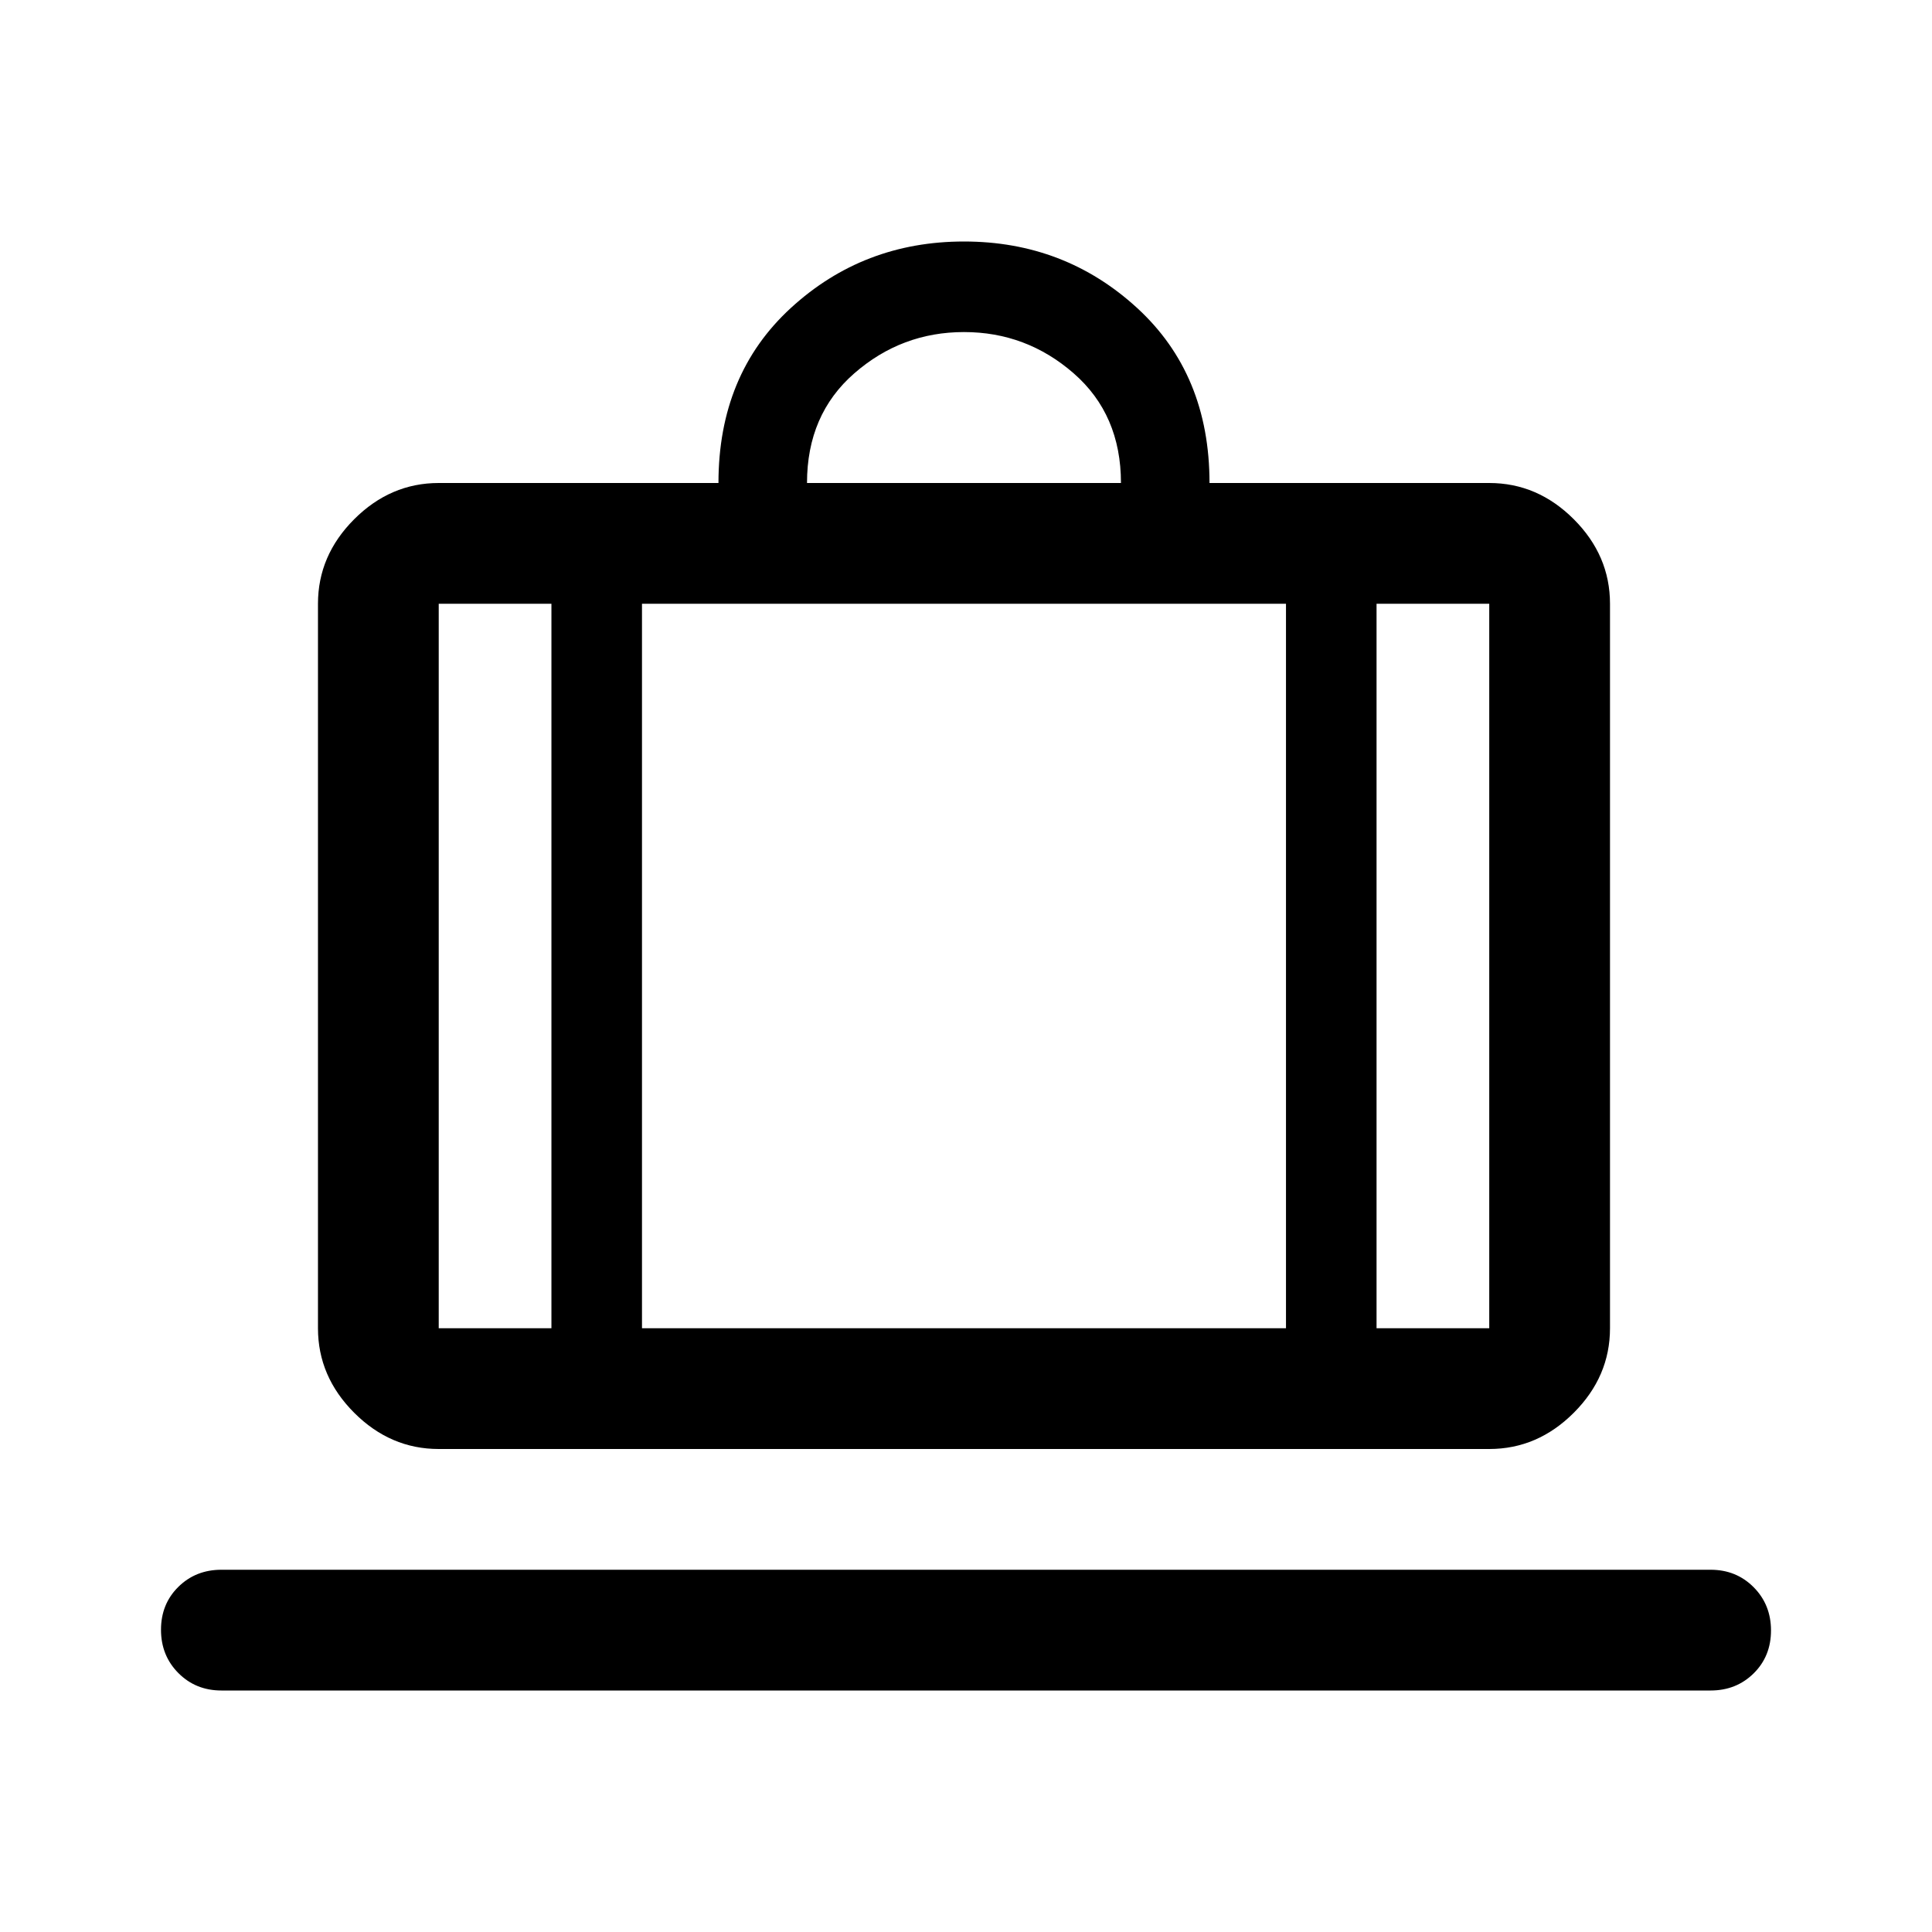
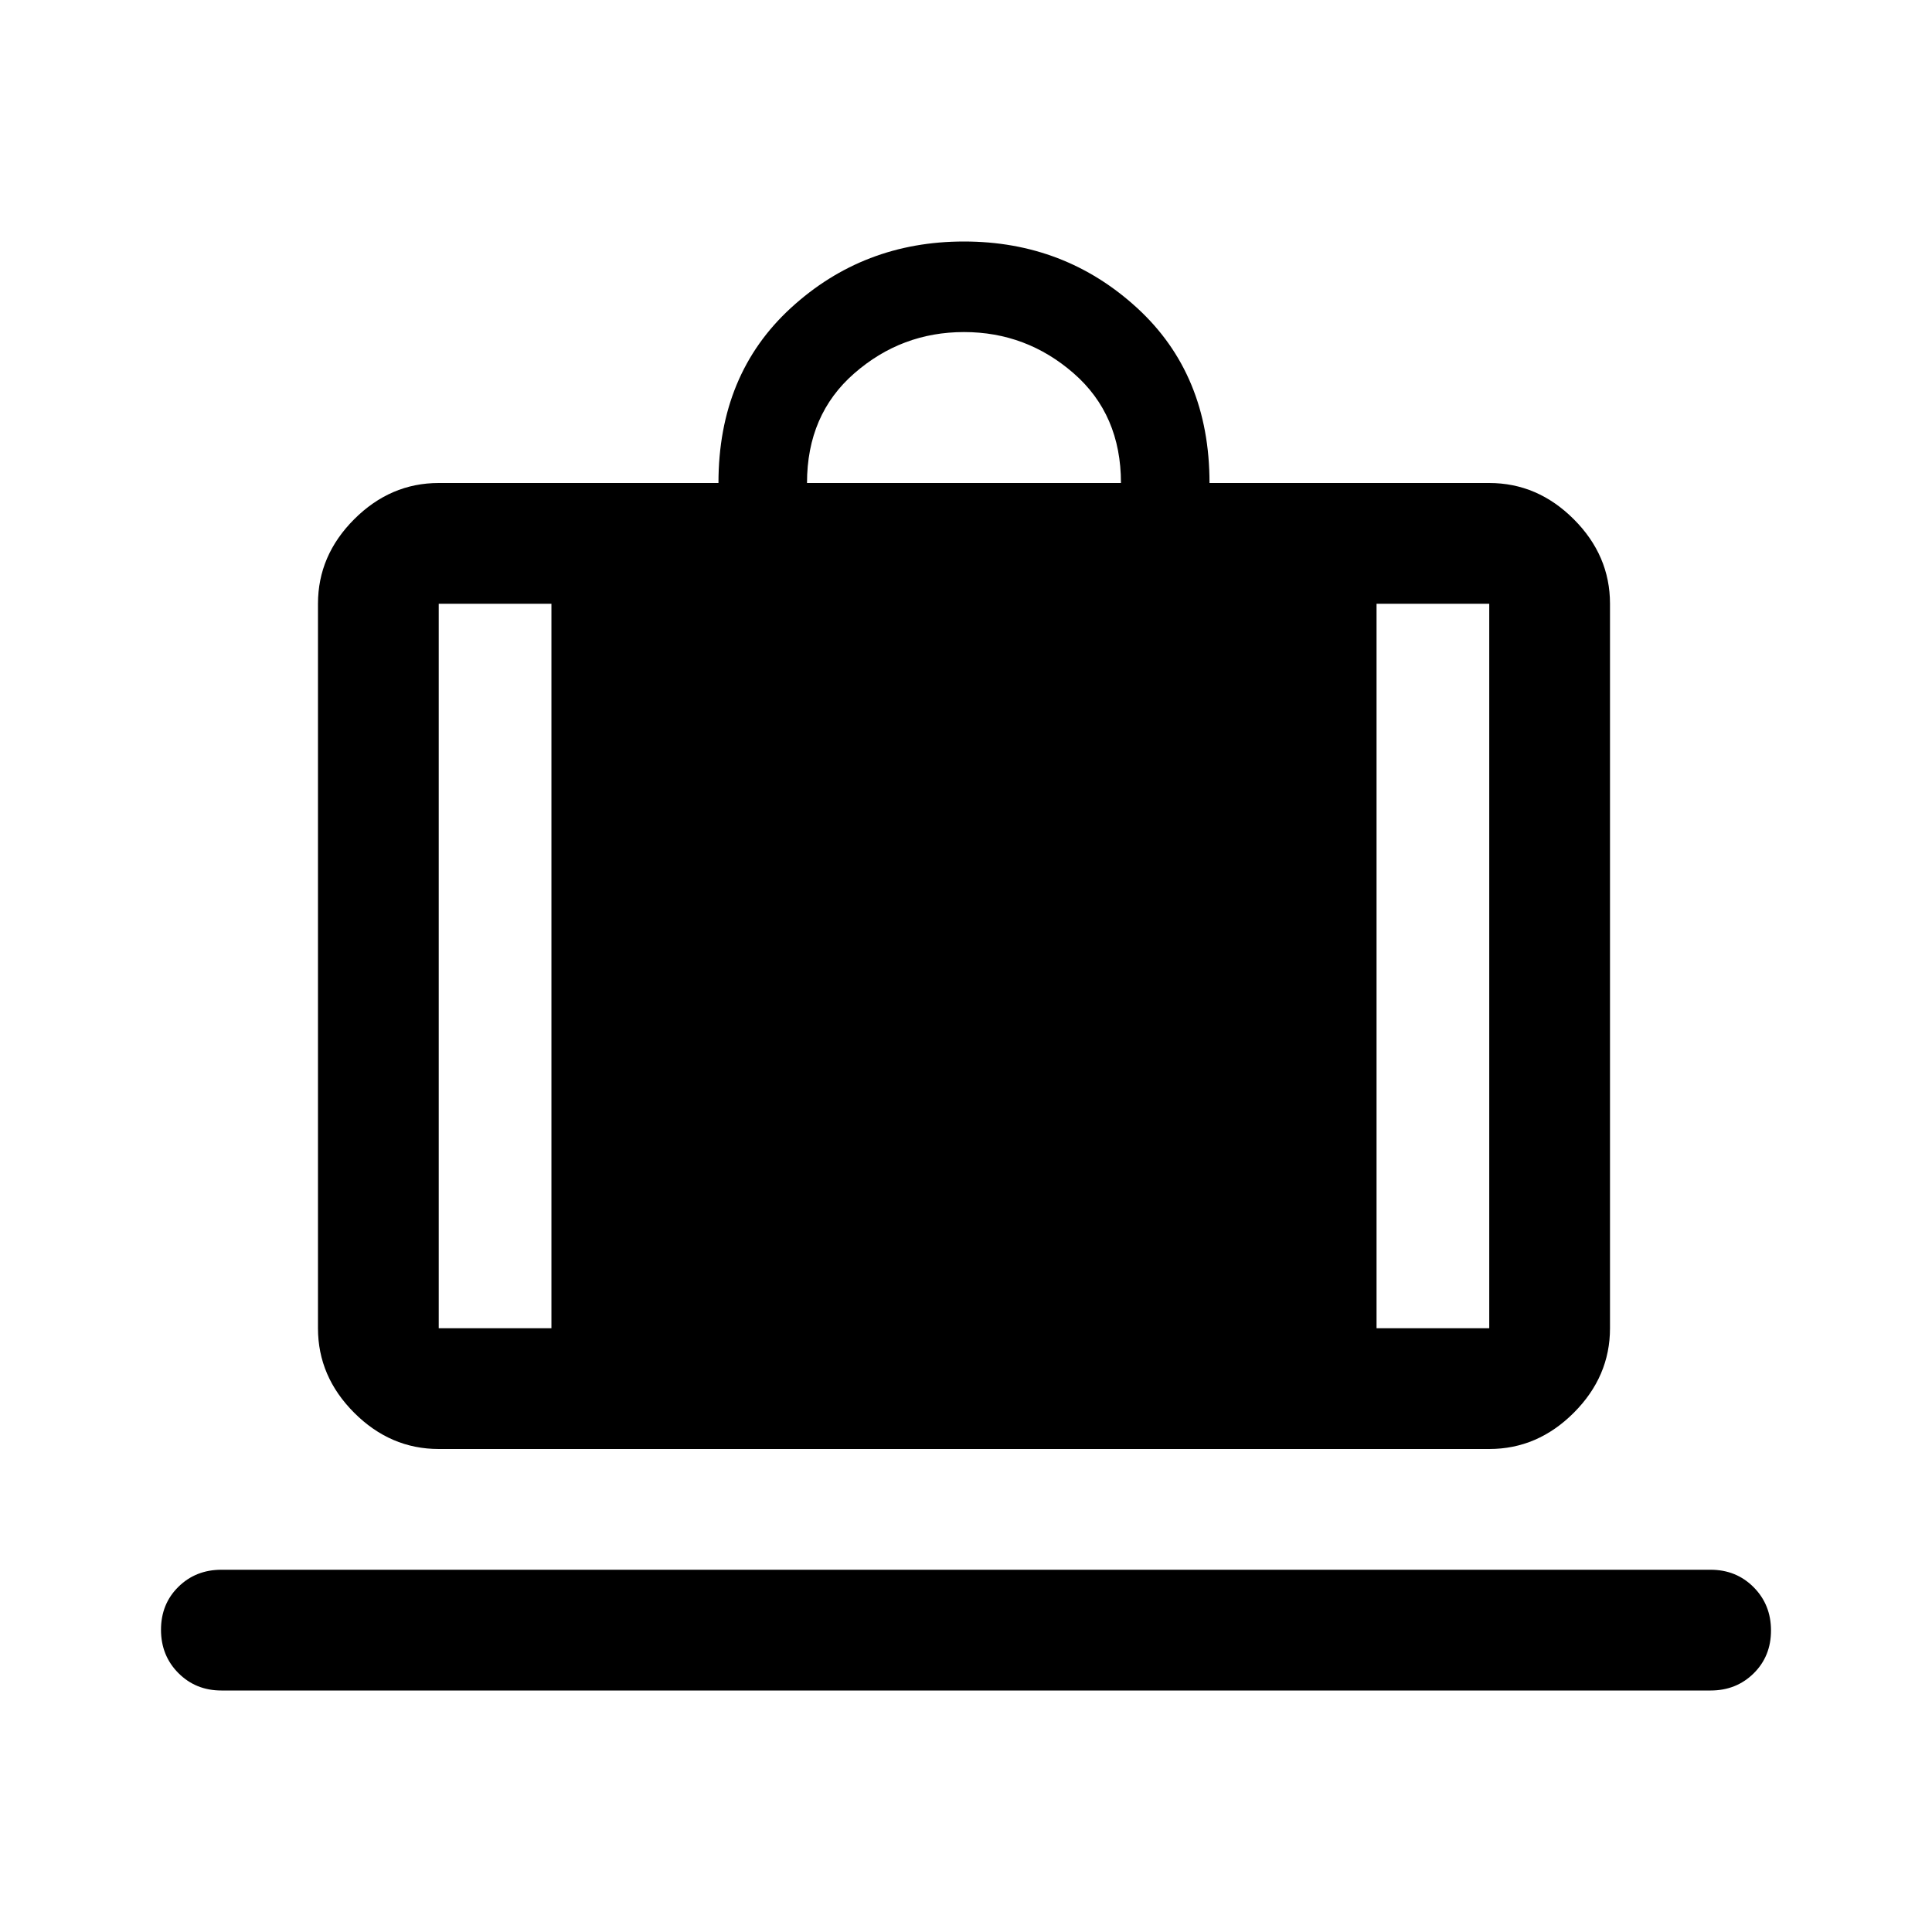
<svg xmlns="http://www.w3.org/2000/svg" width="48" height="48" viewBox="0 -960 960 960">
-   <path d="M110-120q-12.75 0-21.375-8.675Q80-137.351 80-150.175 80-163 88.625-171.5T110-180h740q12.75 0 21.375 8.675 8.625 8.676 8.625 21.5 0 12.825-8.625 21.325T850-120H110Zm108-120q-24 0-42-18t-18-42v-360q0-24 18-42t42-18h139q0-54 36-87t86-33q50 0 86 33t36 87h139q24 0 42 18t18 42v360q0 24-18 42t-42 18H218Zm466-60h56v-360h-56v360ZM401-720h156q0-34-23.5-54.5T479-795q-31 0-54.5 20.5T401-720ZM274-300v-360h-56v360h56Zm45-360v360h320v-360H319Zm-45 360h45-45Zm410 0h-45 45Zm-410 0h-56 56Zm45 0h320-320Zm365 0h56-56Z" />
+   <path d="M110-120q-12.75 0-21.375-8.675Q80-137.351 80-150.175 80-163 88.625-171.5T110-180h740q12.75 0 21.375 8.675 8.625 8.676 8.625 21.5 0 12.825-8.625 21.325T850-120H110Zm108-120q-24 0-42-18t-18-42v-360q0-24 18-42t42-18h139q0-54 36-87t86-33q50 0 86 33t36 87h139q24 0 42 18t18 42v360q0 24-18 42t-42 18H218Zm466-60h56v-360h-56v360ZM401-720h156q0-34-23.5-54.5T479-795q-31 0-54.5 20.5T401-720ZM274-300v-360h-56v360h56Zm45-360v360h320H319Zm-45 360h45-45Zm410 0h-45 45Zm-410 0h-56 56Zm45 0h320-320Zm365 0h56-56Z" />
</svg>